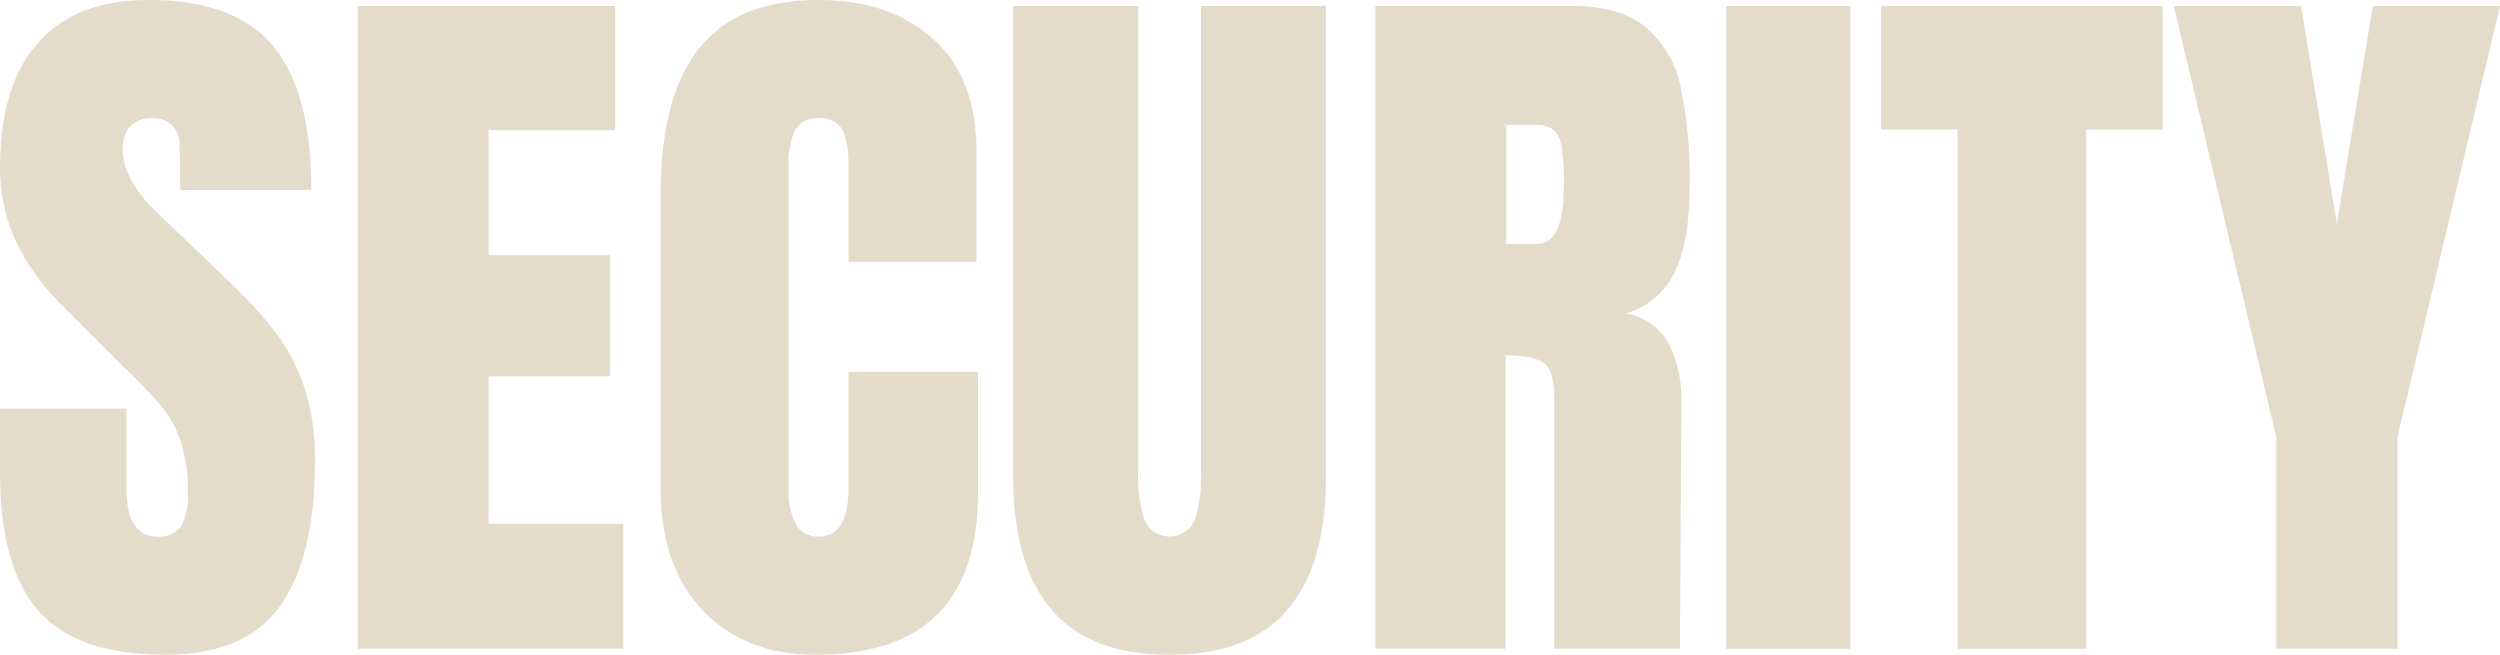
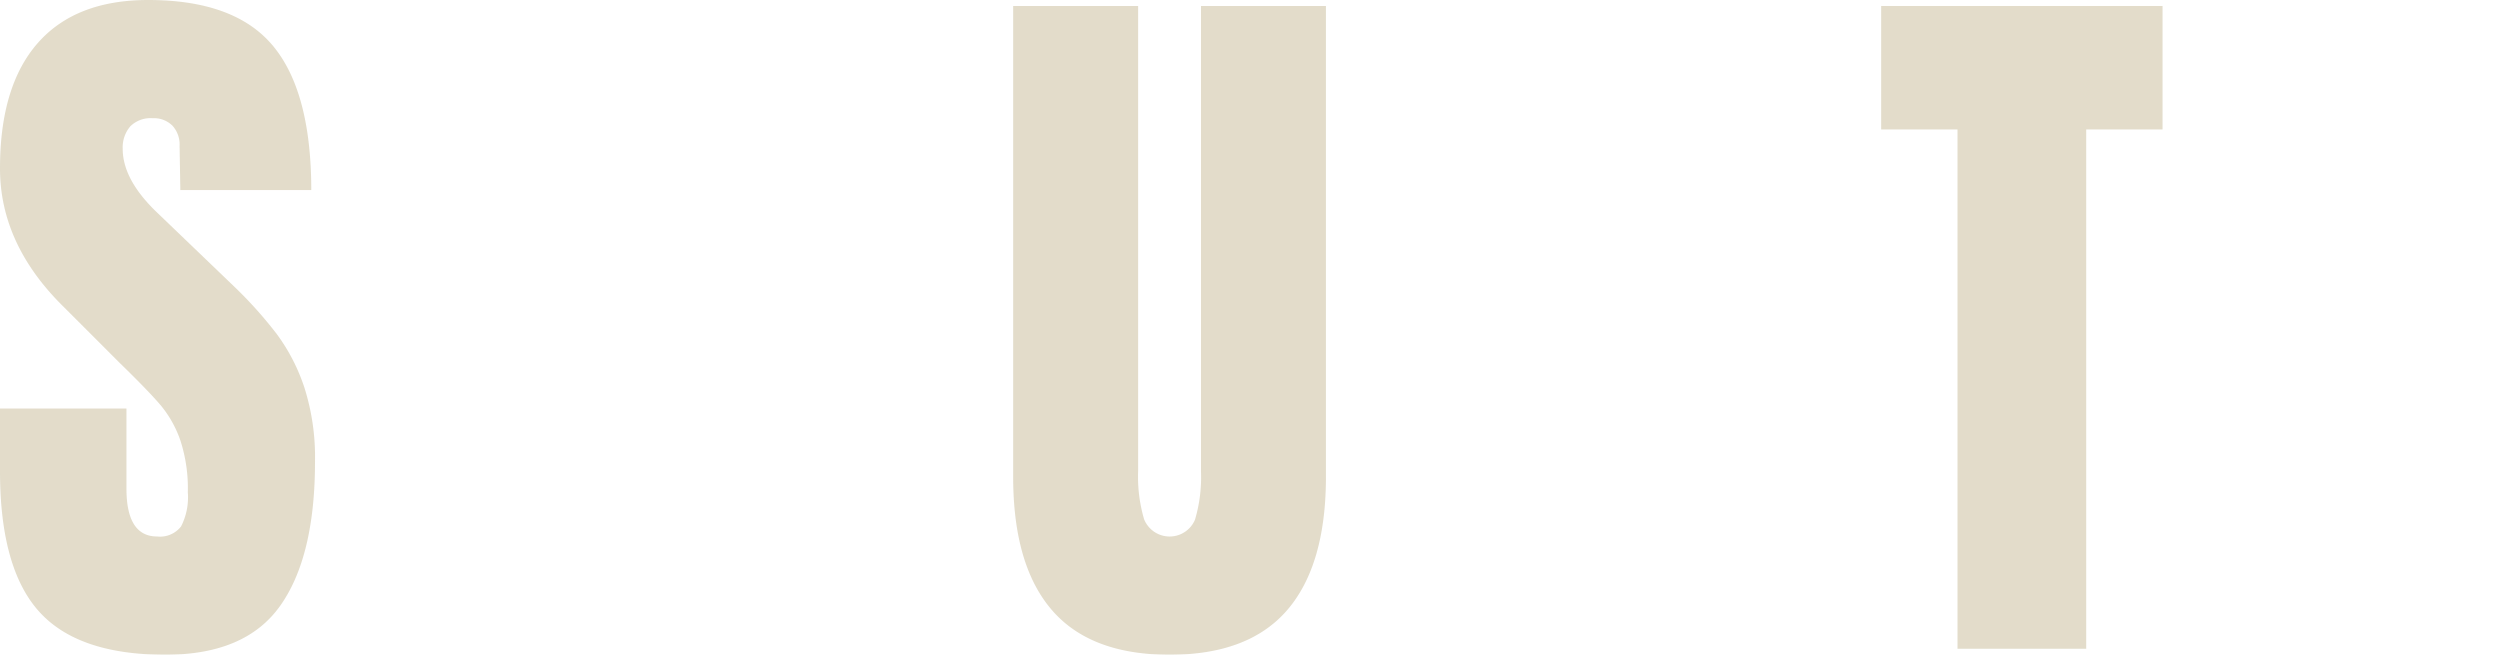
<svg xmlns="http://www.w3.org/2000/svg" width="305.463" height="80">
  <g opacity=".26" fill="#917934">
    <path data-name="パス 56" d="M4.754 74.7Q.006 69.4 0 57.6v-7.68h15.451v9.78q0 5.846 3.749 5.851a3.251 3.251 0 0 0 2.926-1.234 7.813 7.813 0 0 0 .823-4.16 18.931 18.931 0 0 0-.914-6.354A13.7 13.7 0 0 0 19.7 49.6q-1.423-1.7-5.074-5.257l-6.763-6.766Q-.006 29.9 0 20.571 0 10.509 4.617 5.257T18.1 0q10.614 0 15.271 5.623t4.663 17.6h-16l-.091-5.394a3.408 3.408 0 0 0-.869-2.469 3.2 3.2 0 0 0-2.423-.914 3.5 3.5 0 0 0-2.743 1.006 3.955 3.955 0 0 0-.914 2.743q0 3.84 4.389 7.954l9.143 8.777a51.484 51.484 0 0 1 5.3 5.9 23.208 23.208 0 0 1 3.383 6.583 28.141 28.141 0 0 1 1.28 9.006q0 11.606-4.251 17.6T20.206 80q-10.7 0-15.451-5.3z" />
-     <path data-name="パス 57" d="M43.703 79.268V.731h31.451v15.177H59.703v15.269h14.811v14.814H59.703V64h16.46v15.268h-32.46z" />
-     <path data-name="パス 58" d="M85.897 74.606q-5.16-5.4-5.166-14.811V23.589q0-11.709 4.663-17.646T100.022 0q8.691 0 13.989 4.754t5.3 13.714V32H103.68V20.389q0-3.377-.823-4.663a3.1 3.1 0 0 0-2.834-1.28 3.029 3.029 0 0 0-2.88 1.463 9.452 9.452 0 0 0-.777 4.3v39.402a8.654 8.654 0 0 0 .914 4.526 3.031 3.031 0 0 0 2.743 1.417q3.651 0 3.657-5.943V45.44h15.817v14.811Q119.497 80 99.657 80q-8.589 0-13.76-5.394z" />
    <path data-name="パス 59" d="M128.503 74.514q-4.714-5.486-4.709-16.274V.731h15.269V57.6a18.388 18.388 0 0 0 .731 5.851 3.363 3.363 0 0 0 6.217.046 18.319 18.319 0 0 0 .731-5.9V.731h15.269V58.24q0 10.783-4.709 16.274T142.902 80q-9.686 0-14.4-5.486z" />
-     <path data-name="パス 60" d="M168.046.731h24.137q5.76 0 8.914 2.606a12.938 12.938 0 0 1 4.251 7.314 54.4 54.4 0 0 1 1.1 12.023q0 6.669-1.737 10.423a9.717 9.717 0 0 1-6.034 5.211 7.281 7.281 0 0 1 5.166 3.566 15.672 15.672 0 0 1 1.6 7.68l-.183 29.714H189.9v-30.72c0-2.194-.423-3.6-1.28-4.206s-2.411-.914-4.663-.914v35.84h-15.911zm19.749 29.074q3.291 0 3.291-7.131a29.186 29.186 0 0 0-.274-4.663 3.445 3.445 0 0 0-1.006-2.149 3.246 3.246 0 0 0-2.1-.594h-3.66v14.537h3.749z" />
-     <path data-name="パス 61" d="M210.926 79.268V.731h15.177v78.537z" />
    <path data-name="パス 62" d="M239.177 79.268V15.817h-9.326V.731h34.38v15.086h-9.326v63.451z" />
-     <path data-name="パス 63" d="M278.126 79.268V53.391L265.6.731h15.543l4.389 26.606L289.92.731h15.543l-12.526 52.66v25.877z" />
  </g>
</svg>